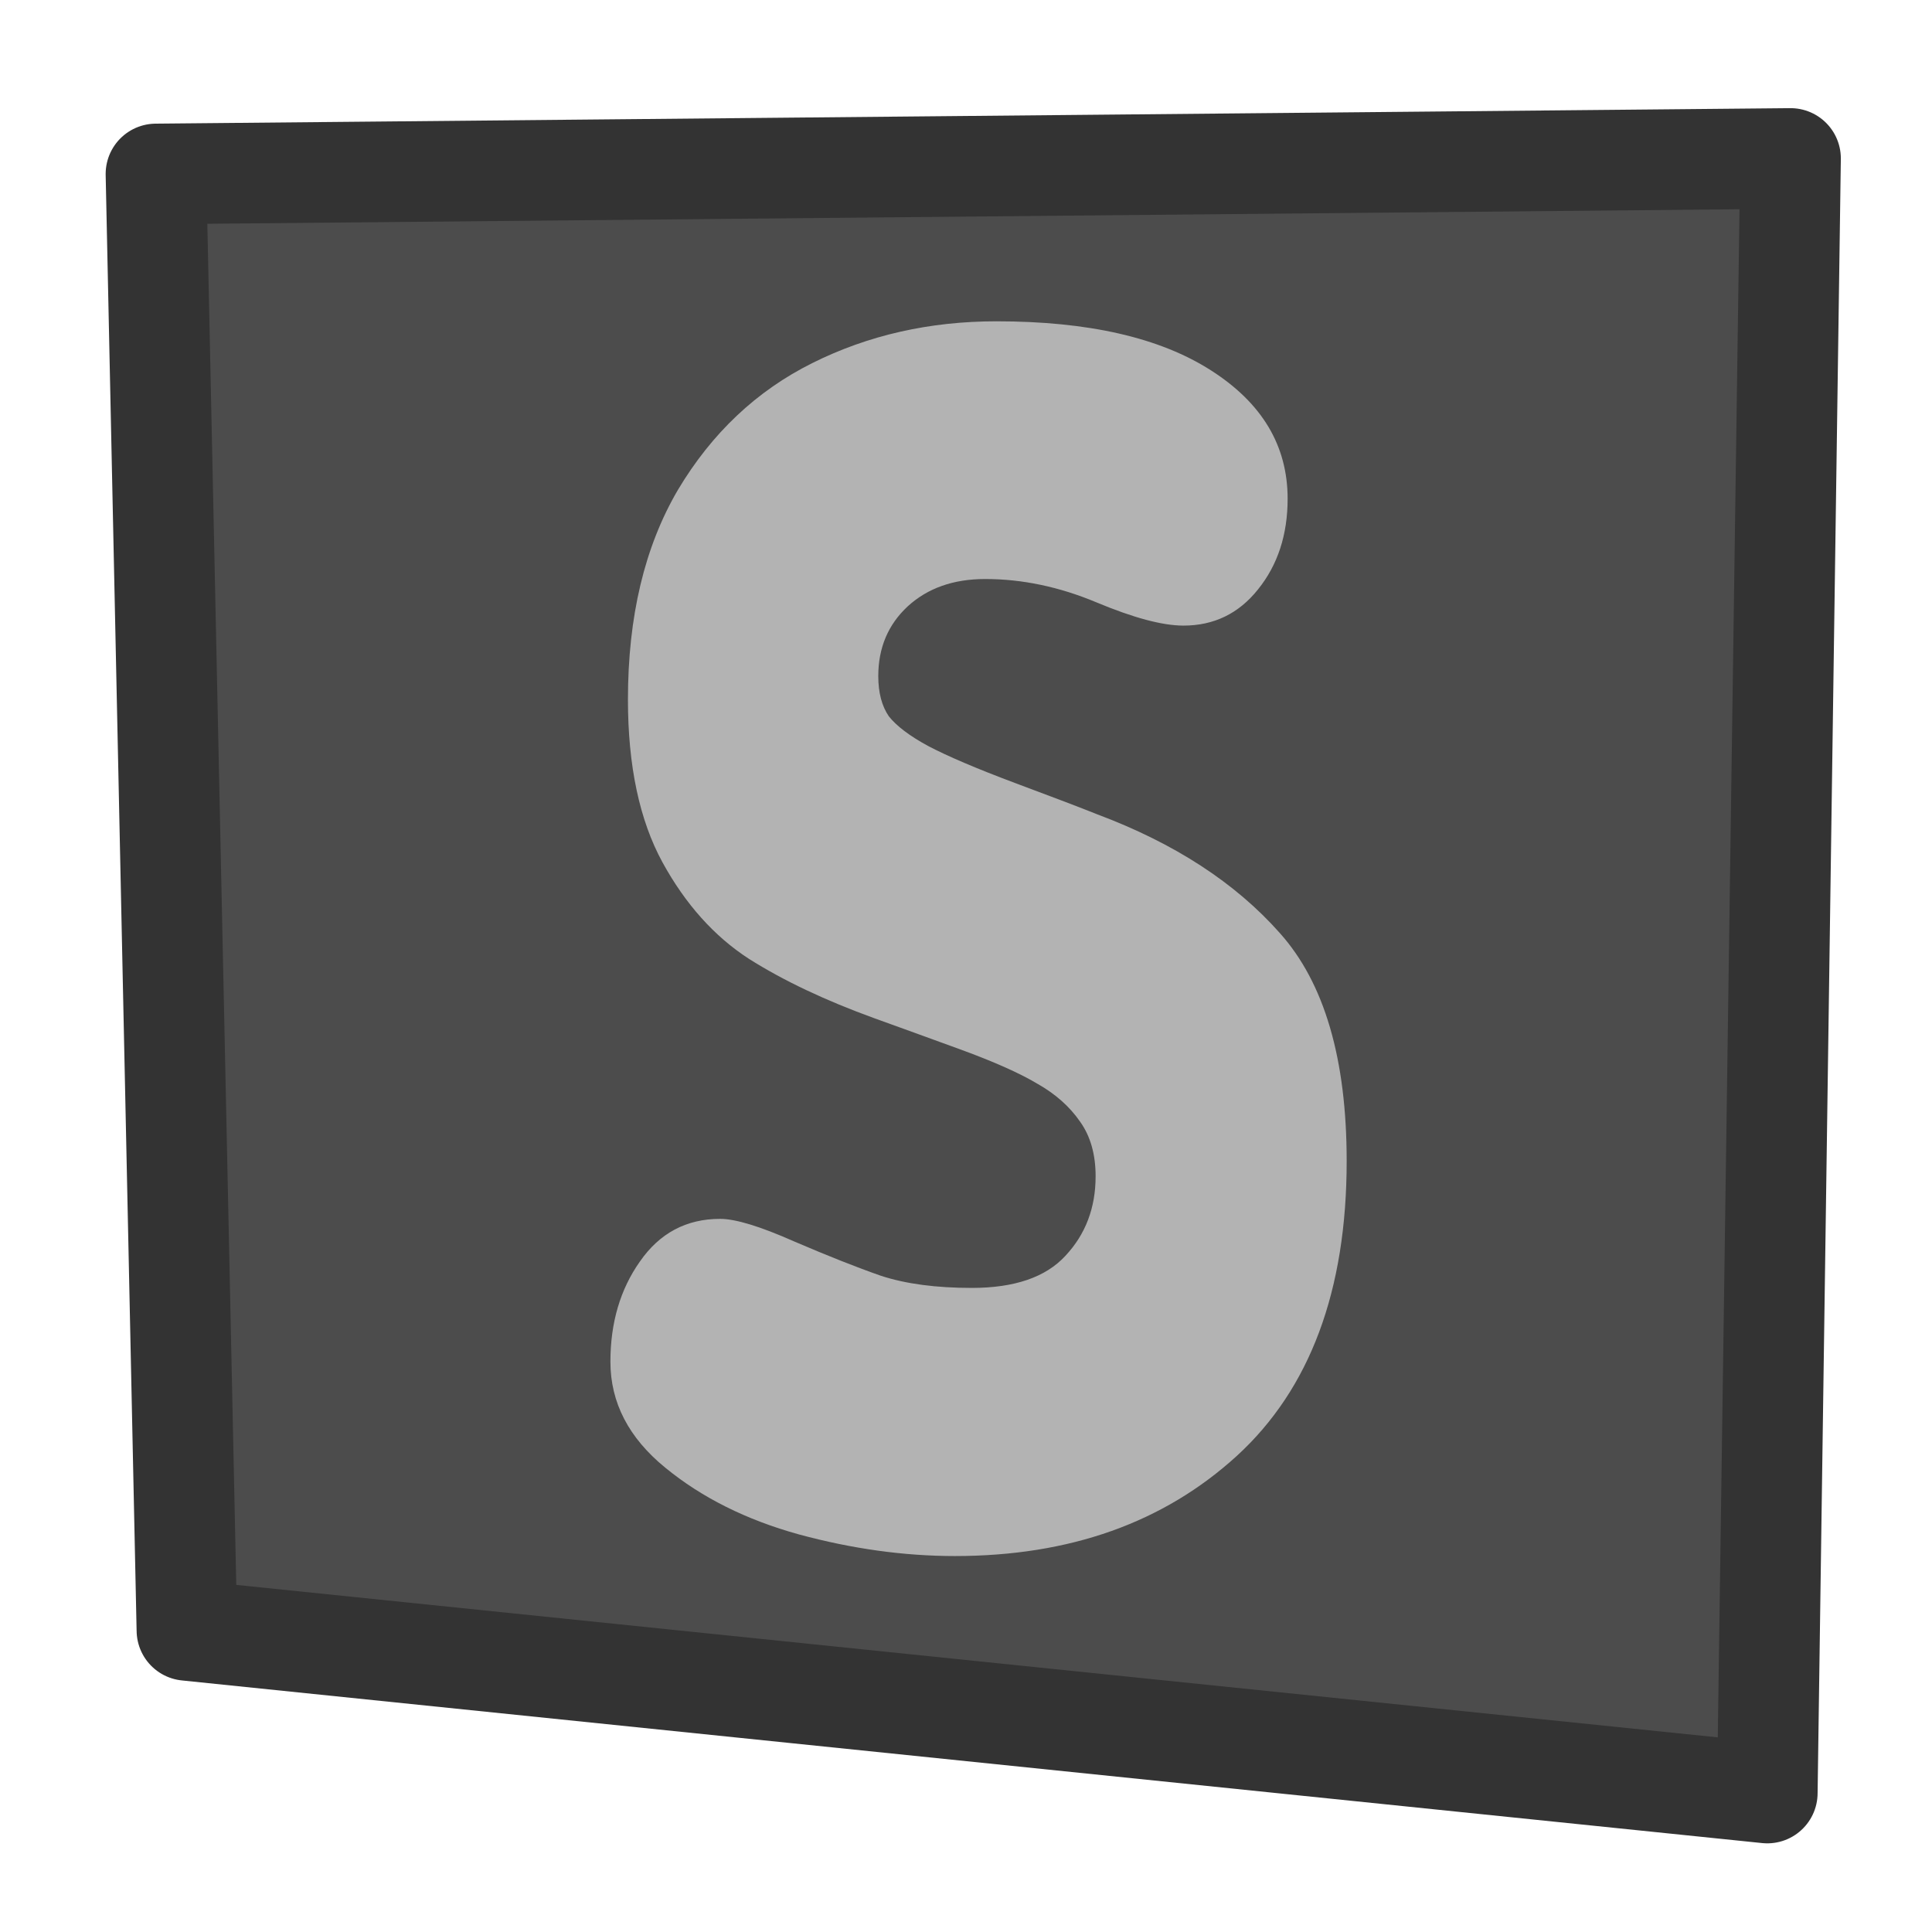
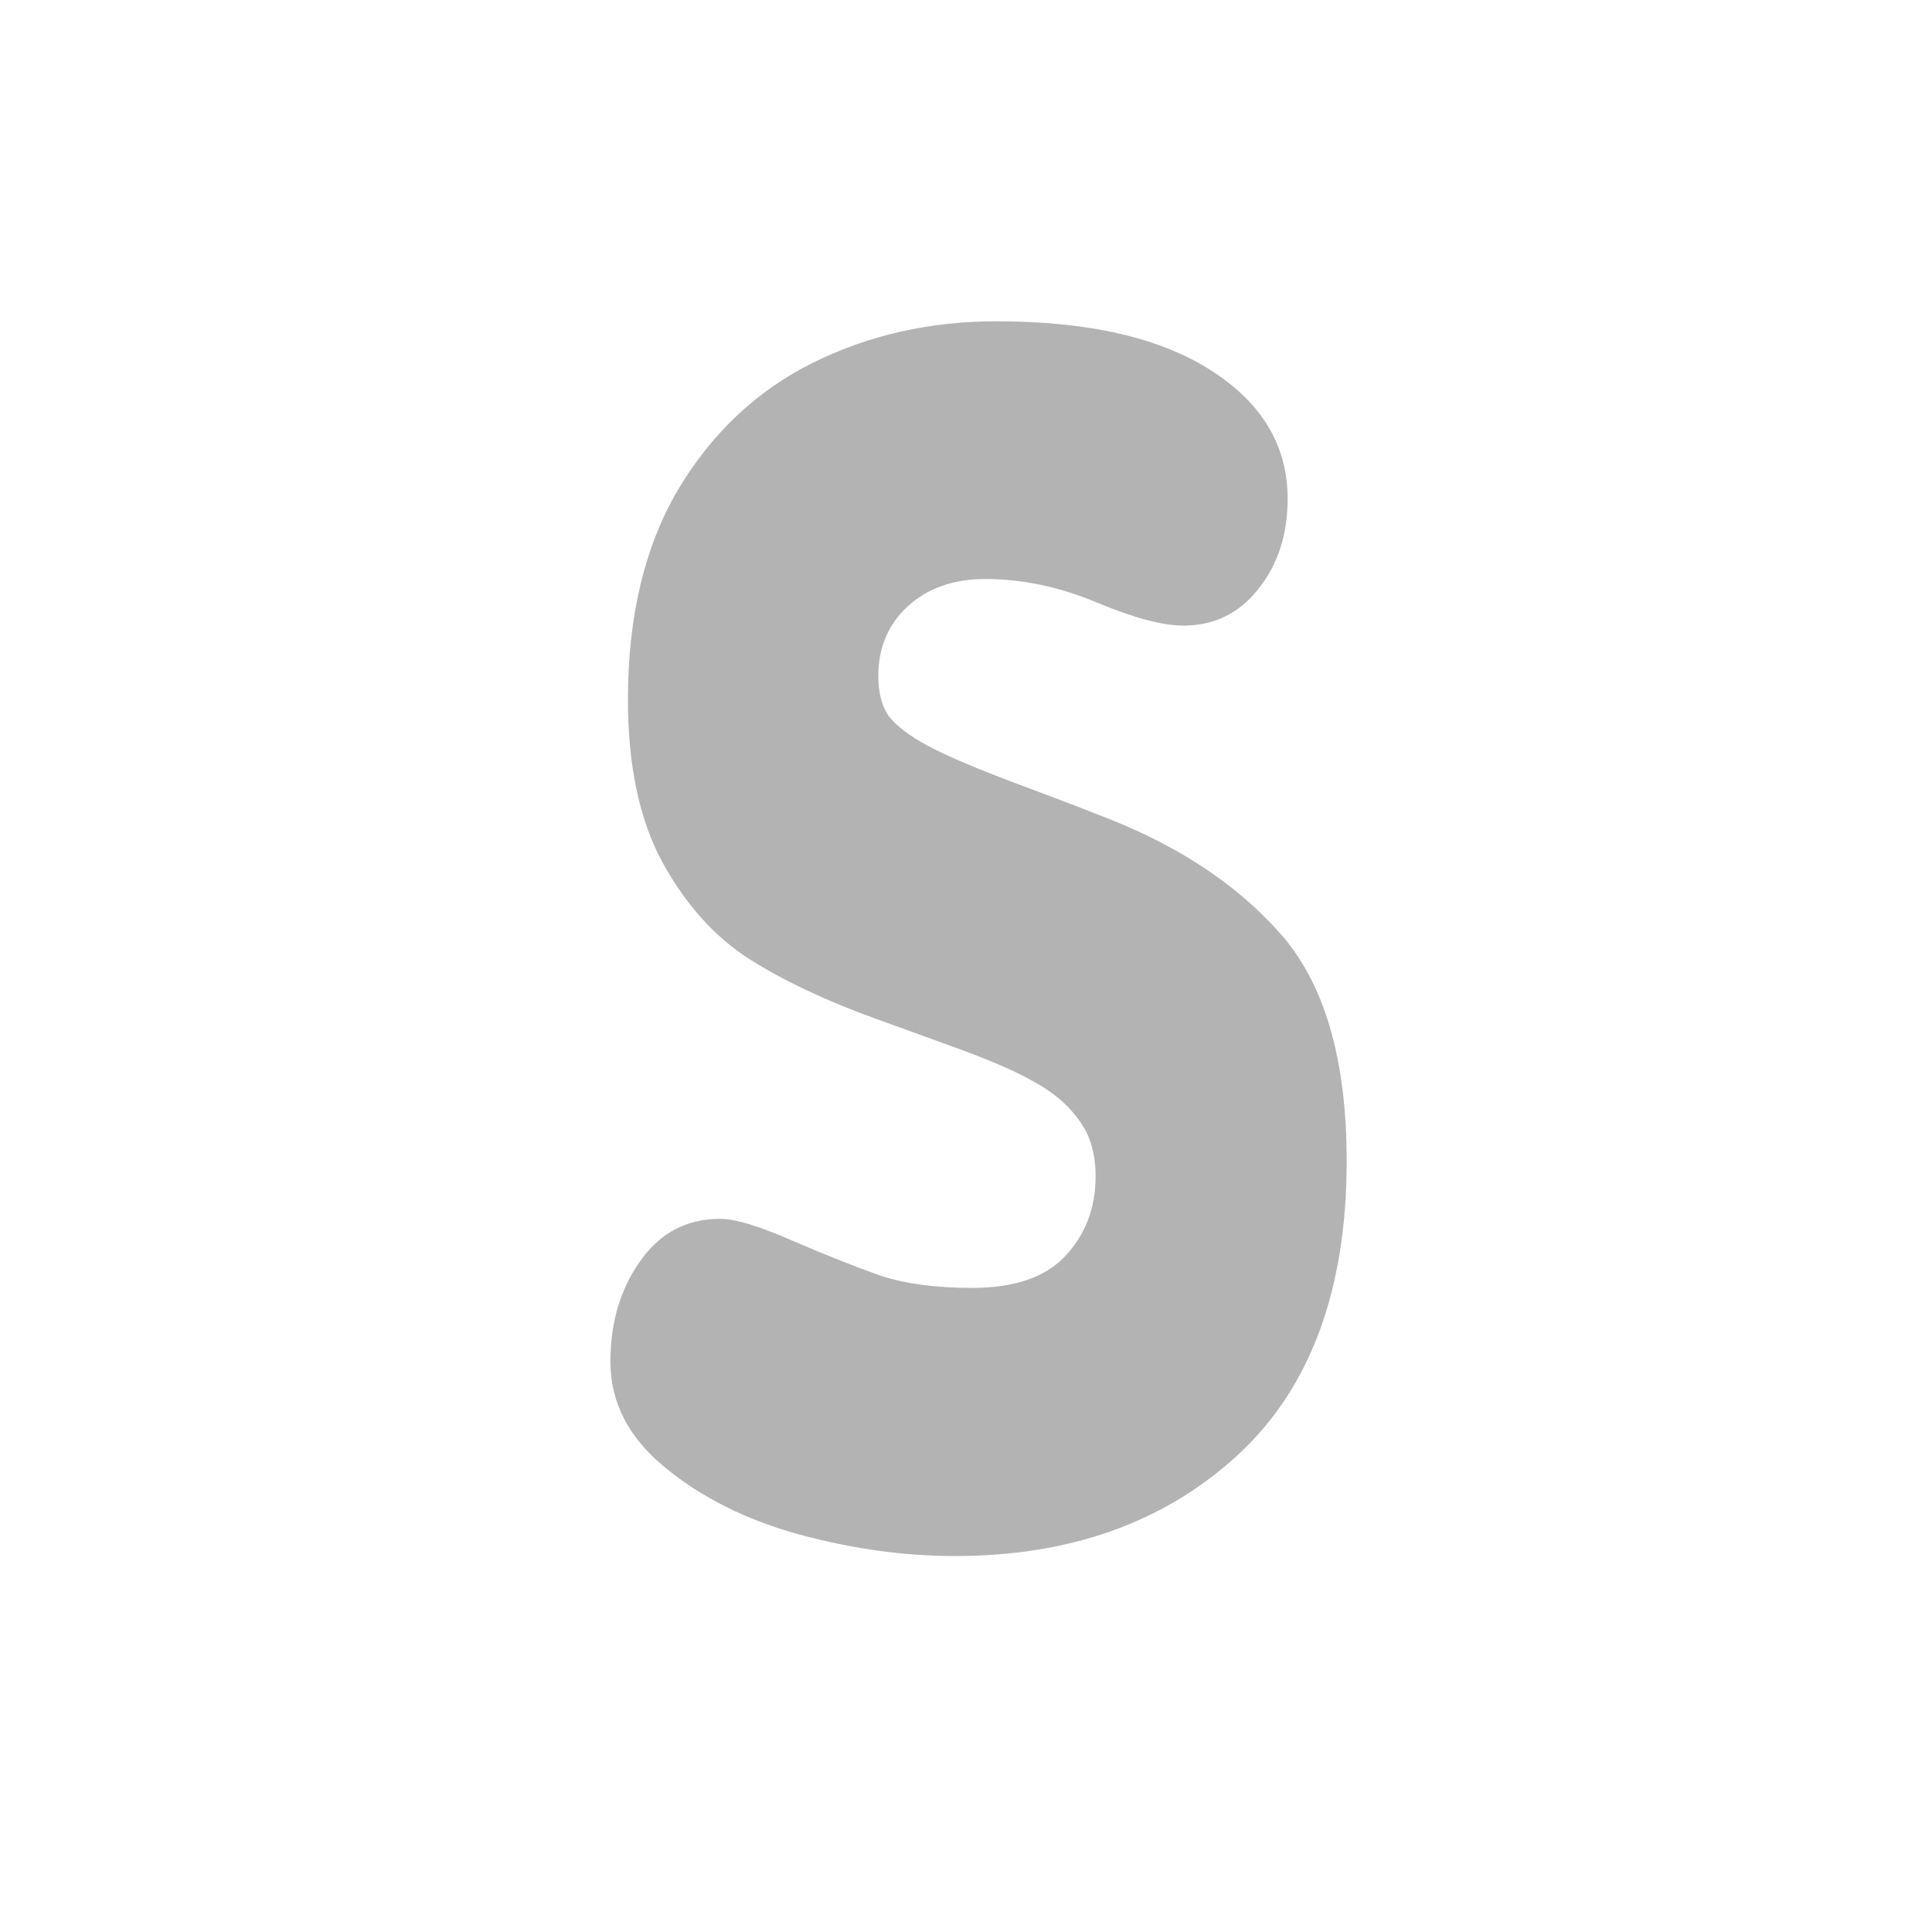
<svg xmlns="http://www.w3.org/2000/svg" xmlns:ns1="http://sodipodi.sourceforge.net/DTD/sodipodi-0.dtd" xmlns:ns2="http://www.inkscape.org/namespaces/inkscape" id="svg1" ns1:docname="synaescope.svg" viewBox="0 0 60 60" ns1:version="0.32" version="1.0" y="0" x="0" ns2:version="0.38.1" ns1:docbase="/home/danny/flat/scalable/apps">
  <ns1:namedview id="base" bordercolor="#666666" ns2:pageshadow="2" ns2:window-width="1016" pagecolor="#ffffff" ns2:zoom="6.9465337" ns2:window-x="0" borderopacity="1.0" ns2:cx="37.697540" ns2:cy="16.435217" ns2:window-y="0" ns2:window-height="693" ns2:pageopacity="0.0" />
-   <path id="path1055" style="stroke-linejoin:round;fill-rule:evenodd;stroke:#333333;stroke-linecap:round;stroke-width:2.337;fill:#4c4c4c" transform="matrix(1.337 0 0 1.337 -10.314 -13.468)" d="m12.056 47.944l36.709 3.778 0.54-37.968-37.968 0.36 0.719 33.83z" ns1:stroke-cmyk="(0.0000000 0.0000000 0.0000000 0.80000001)" />
  <path id="path829" style="stroke-width:.471;fill:#b3b3b3" transform="matrix(3.727 0 0 4.255 -51.01 -86.057)" d="m18.773 30.164c0-0.285 0.082-0.529 0.246-0.732 0.164-0.207 0.387-0.311 0.668-0.311 0.129 0 0.334 0.055 0.615 0.164 0.282 0.106 0.524 0.19 0.727 0.252 0.207 0.059 0.459 0.088 0.756 0.088 0.355 0 0.615-0.078 0.779-0.234 0.168-0.157 0.252-0.35 0.252-0.581 0-0.16-0.043-0.292-0.129-0.398-0.086-0.109-0.203-0.201-0.352-0.275-0.148-0.078-0.363-0.162-0.644-0.252s-0.522-0.166-0.721-0.229c-0.406-0.129-0.754-0.273-1.043-0.433-0.289-0.164-0.529-0.399-0.72-0.704-0.192-0.308-0.288-0.705-0.288-1.189 0-0.605 0.139-1.115 0.416-1.529 0.282-0.414 0.655-0.723 1.12-0.926 0.464-0.203 0.976-0.305 1.535-0.305 0.765 0 1.361 0.119 1.787 0.358 0.426 0.238 0.639 0.55 0.639 0.937 0 0.262-0.082 0.483-0.247 0.662-0.16 0.176-0.367 0.264-0.621 0.264-0.175 0-0.418-0.057-0.726-0.17-0.309-0.113-0.617-0.17-0.926-0.17-0.266 0-0.48 0.067-0.645 0.199-0.164 0.133-0.246 0.303-0.246 0.51 0 0.121 0.03 0.219 0.088 0.293 0.063 0.07 0.172 0.143 0.328 0.217 0.161 0.074 0.401 0.164 0.721 0.269 0.324 0.106 0.553 0.182 0.686 0.229 0.644 0.211 1.152 0.5 1.523 0.867 0.371 0.363 0.557 0.918 0.557 1.664 0 0.945-0.305 1.662-0.914 2.151-0.61 0.488-1.393 0.732-2.35 0.732-0.426 0-0.859-0.053-1.301-0.158-0.437-0.106-0.808-0.268-1.113-0.487-0.305-0.218-0.457-0.476-0.457-0.773z" />
</svg>